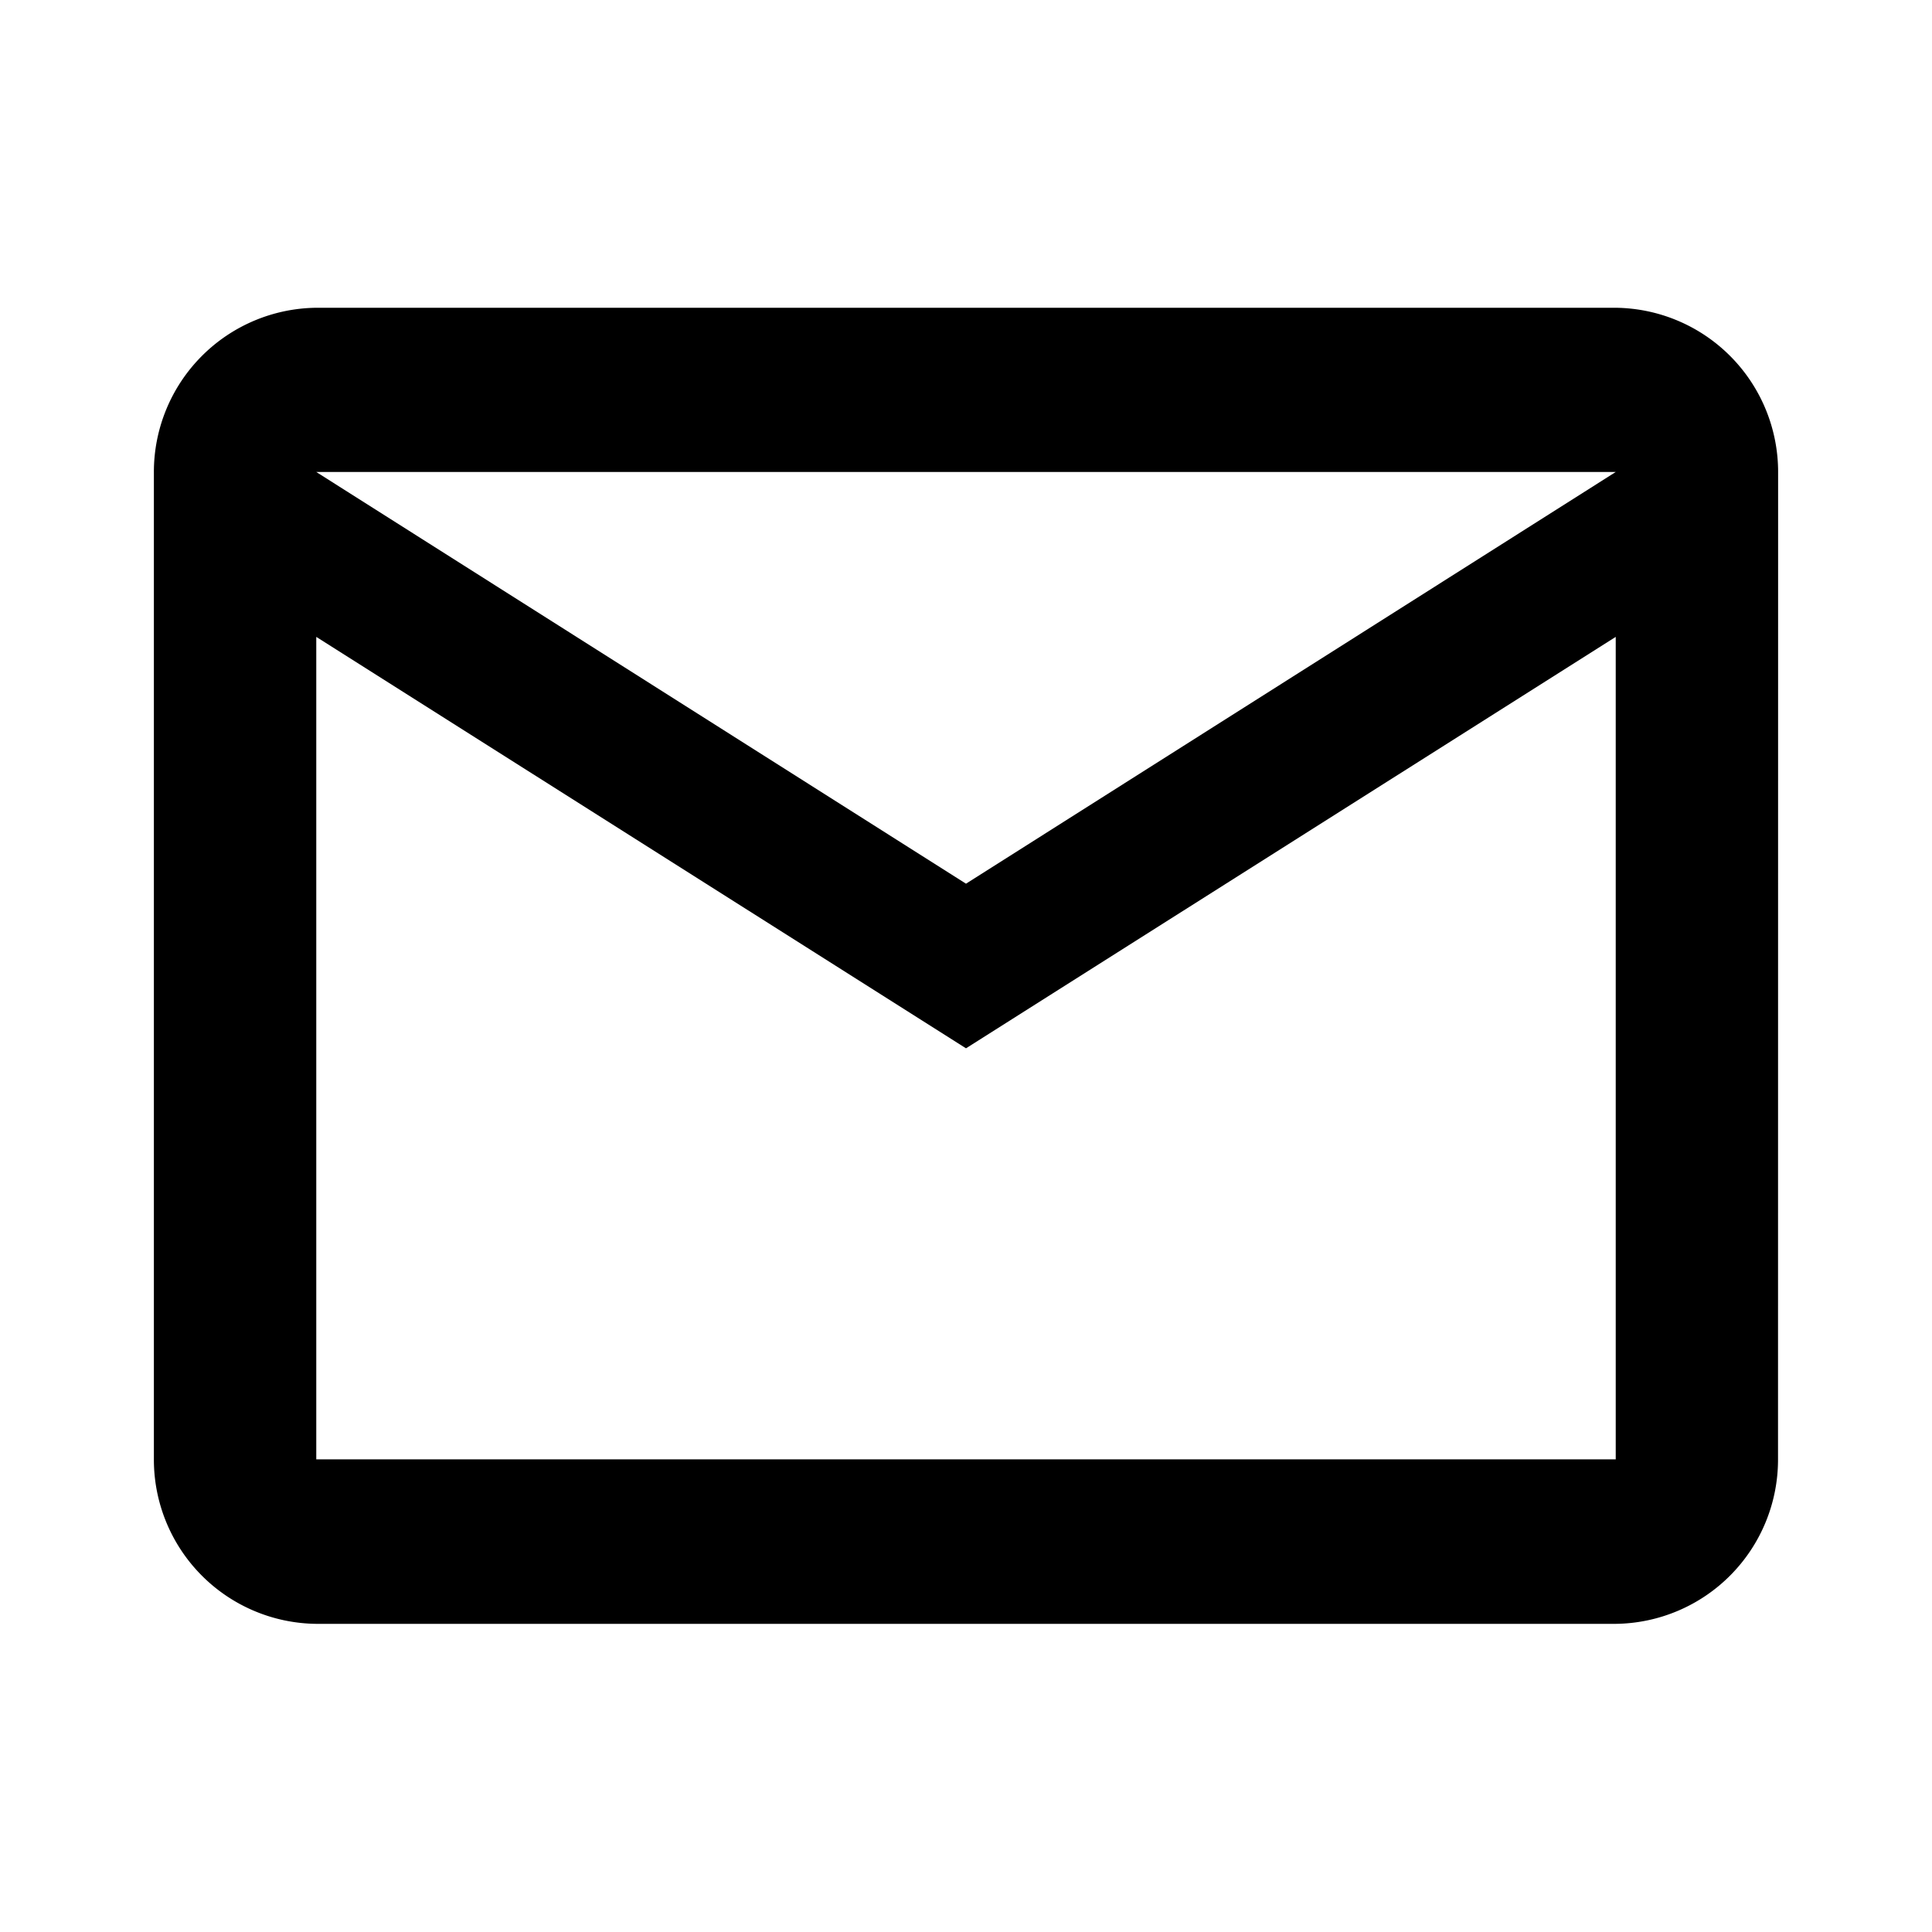
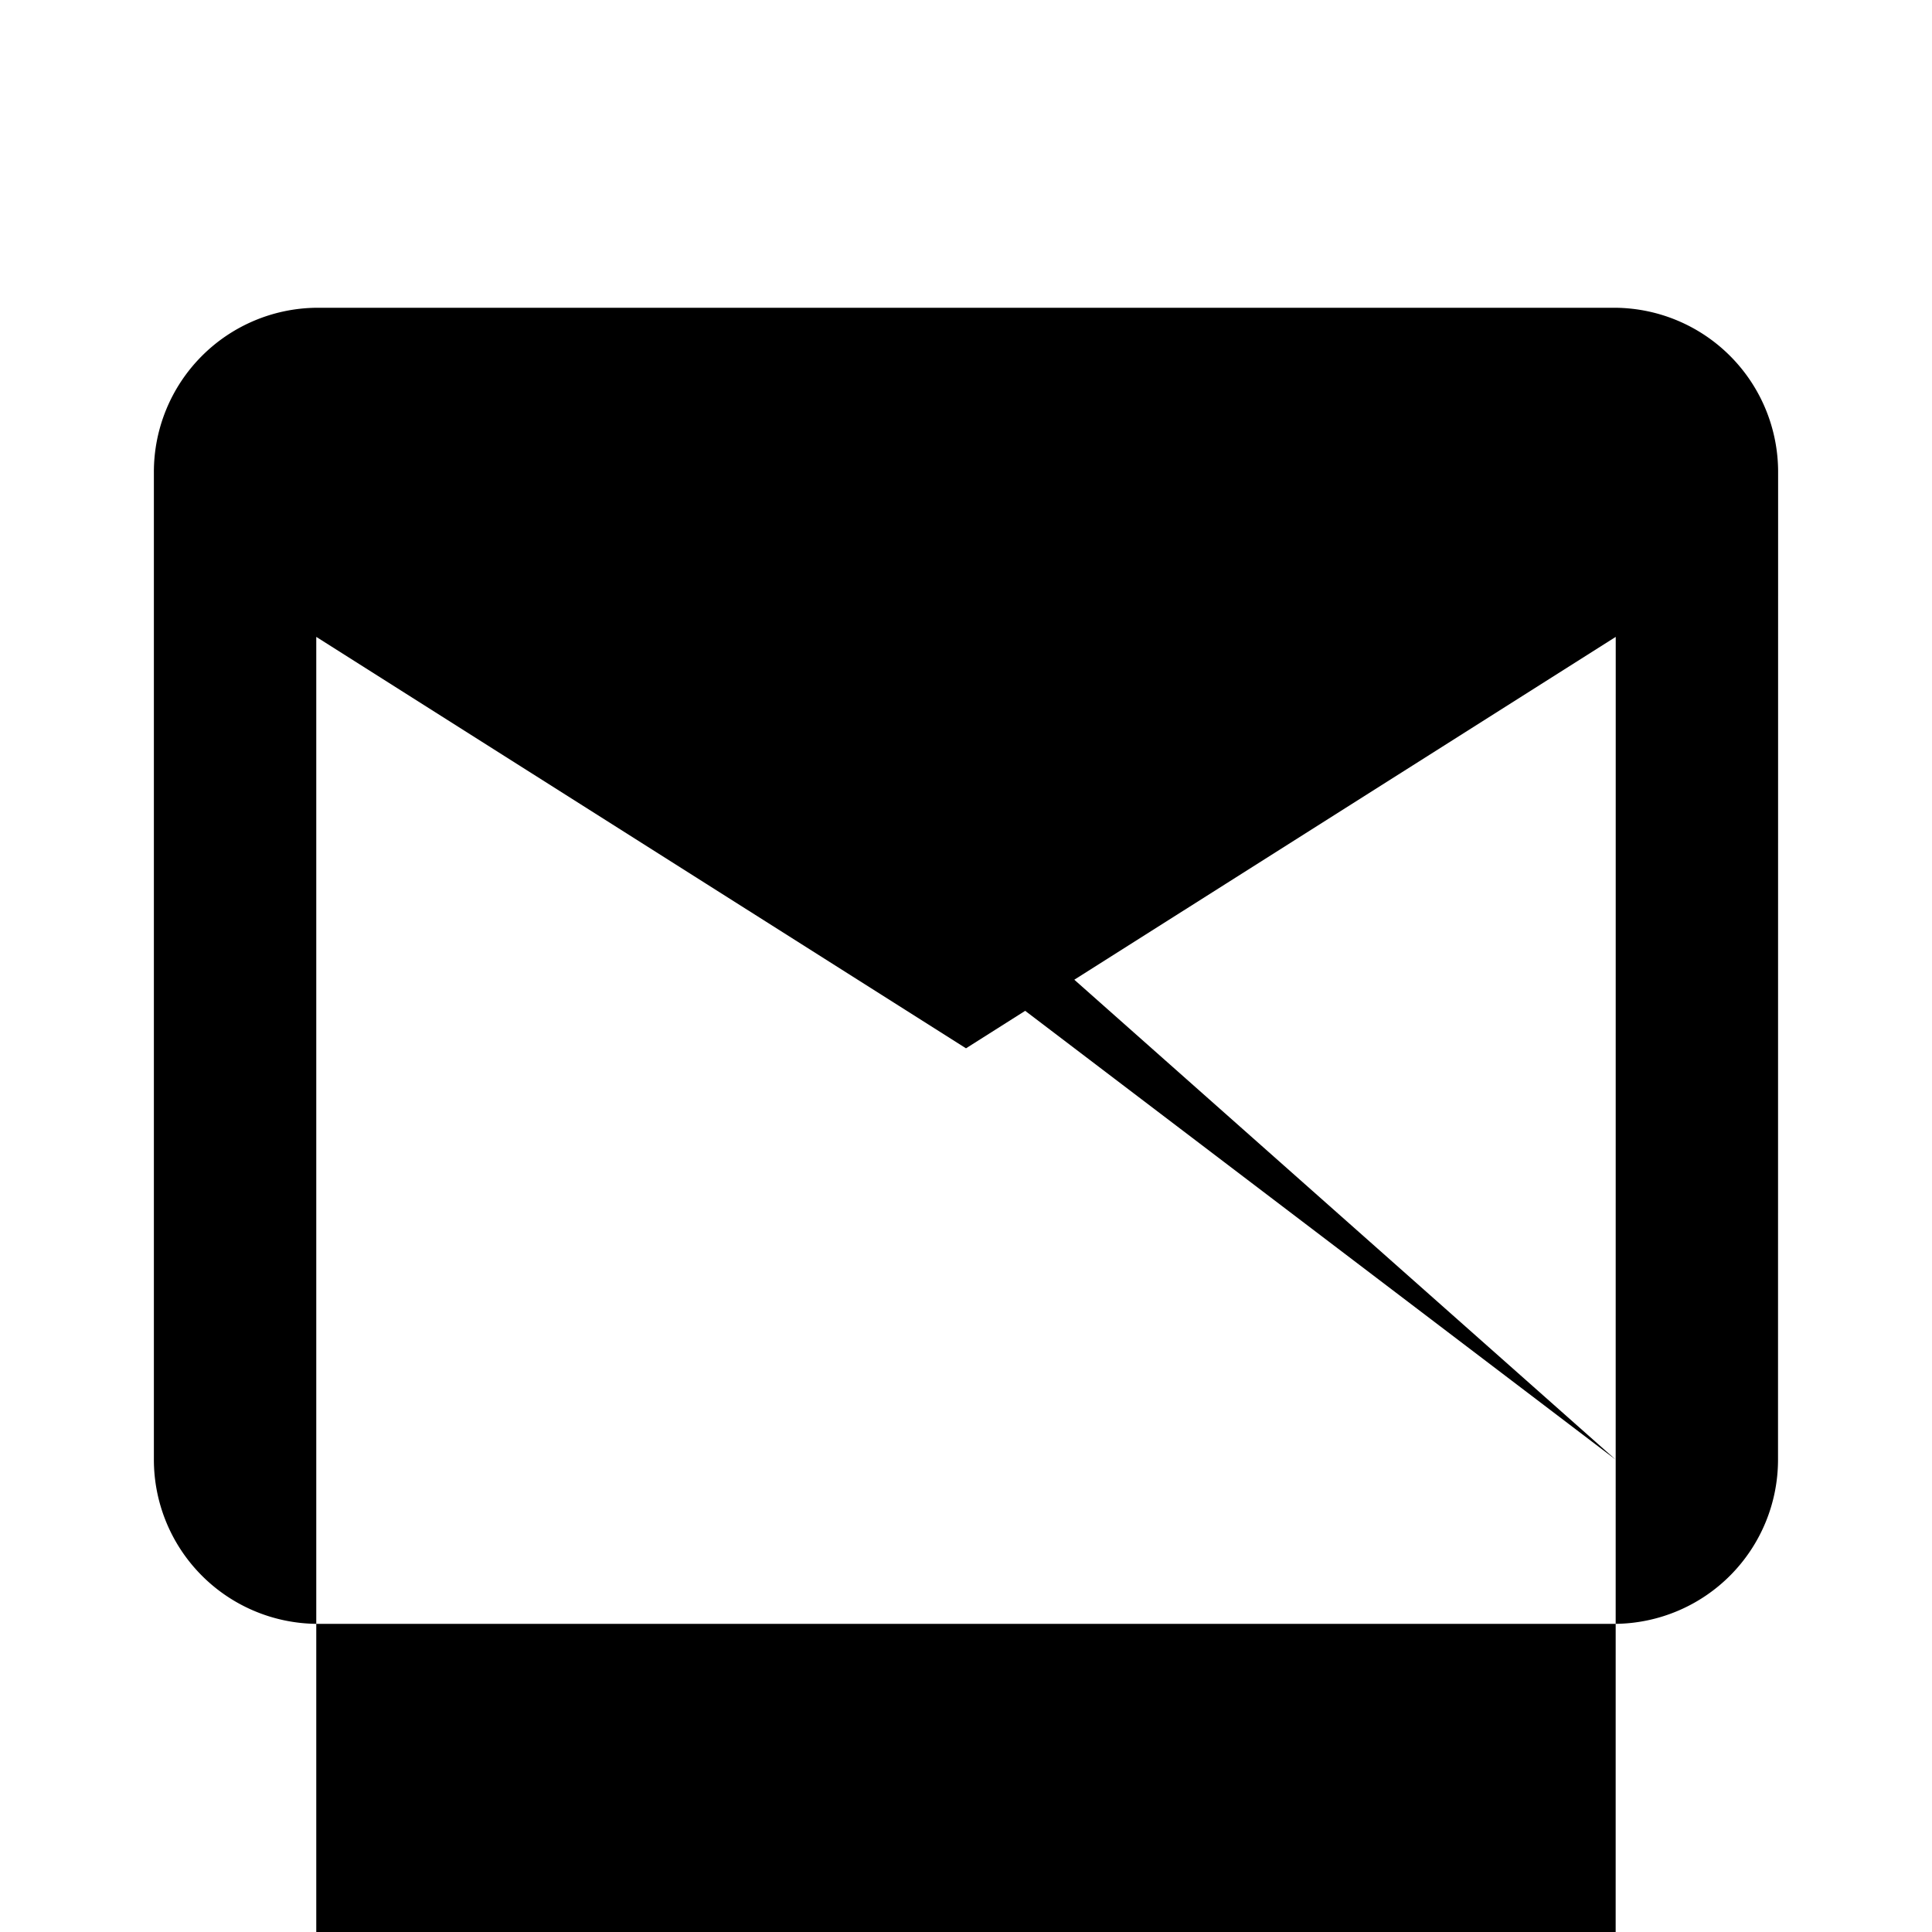
<svg xmlns="http://www.w3.org/2000/svg" width="20" height="20" viewBox="0 0 20 20">
  <defs>
    <style>.a{fill:none;}</style>
  </defs>
-   <path class="a" d="M0,0H20V20H0Z" />
-   <path d="M18.814,5.7A1.7,1.7,0,0,0,17.132,4H3.681A1.7,1.7,0,0,0,2,5.7V15.924a1.7,1.7,0,0,0,1.681,1.7H17.132a1.7,1.7,0,0,0,1.681-1.7Zm-1.681,0L10.407,9.962,3.681,5.7Zm0,10.221H3.681V7.407l6.726,4.259,6.726-4.259Z" transform="translate(-0.407 -0.814)" />
+   <path d="M18.814,5.7A1.7,1.7,0,0,0,17.132,4H3.681A1.7,1.7,0,0,0,2,5.7V15.924a1.7,1.7,0,0,0,1.681,1.7H17.132a1.7,1.7,0,0,0,1.681-1.7m-1.681,0L10.407,9.962,3.681,5.7Zm0,10.221H3.681V7.407l6.726,4.259,6.726-4.259Z" transform="translate(-0.407 -0.814)" />
</svg>